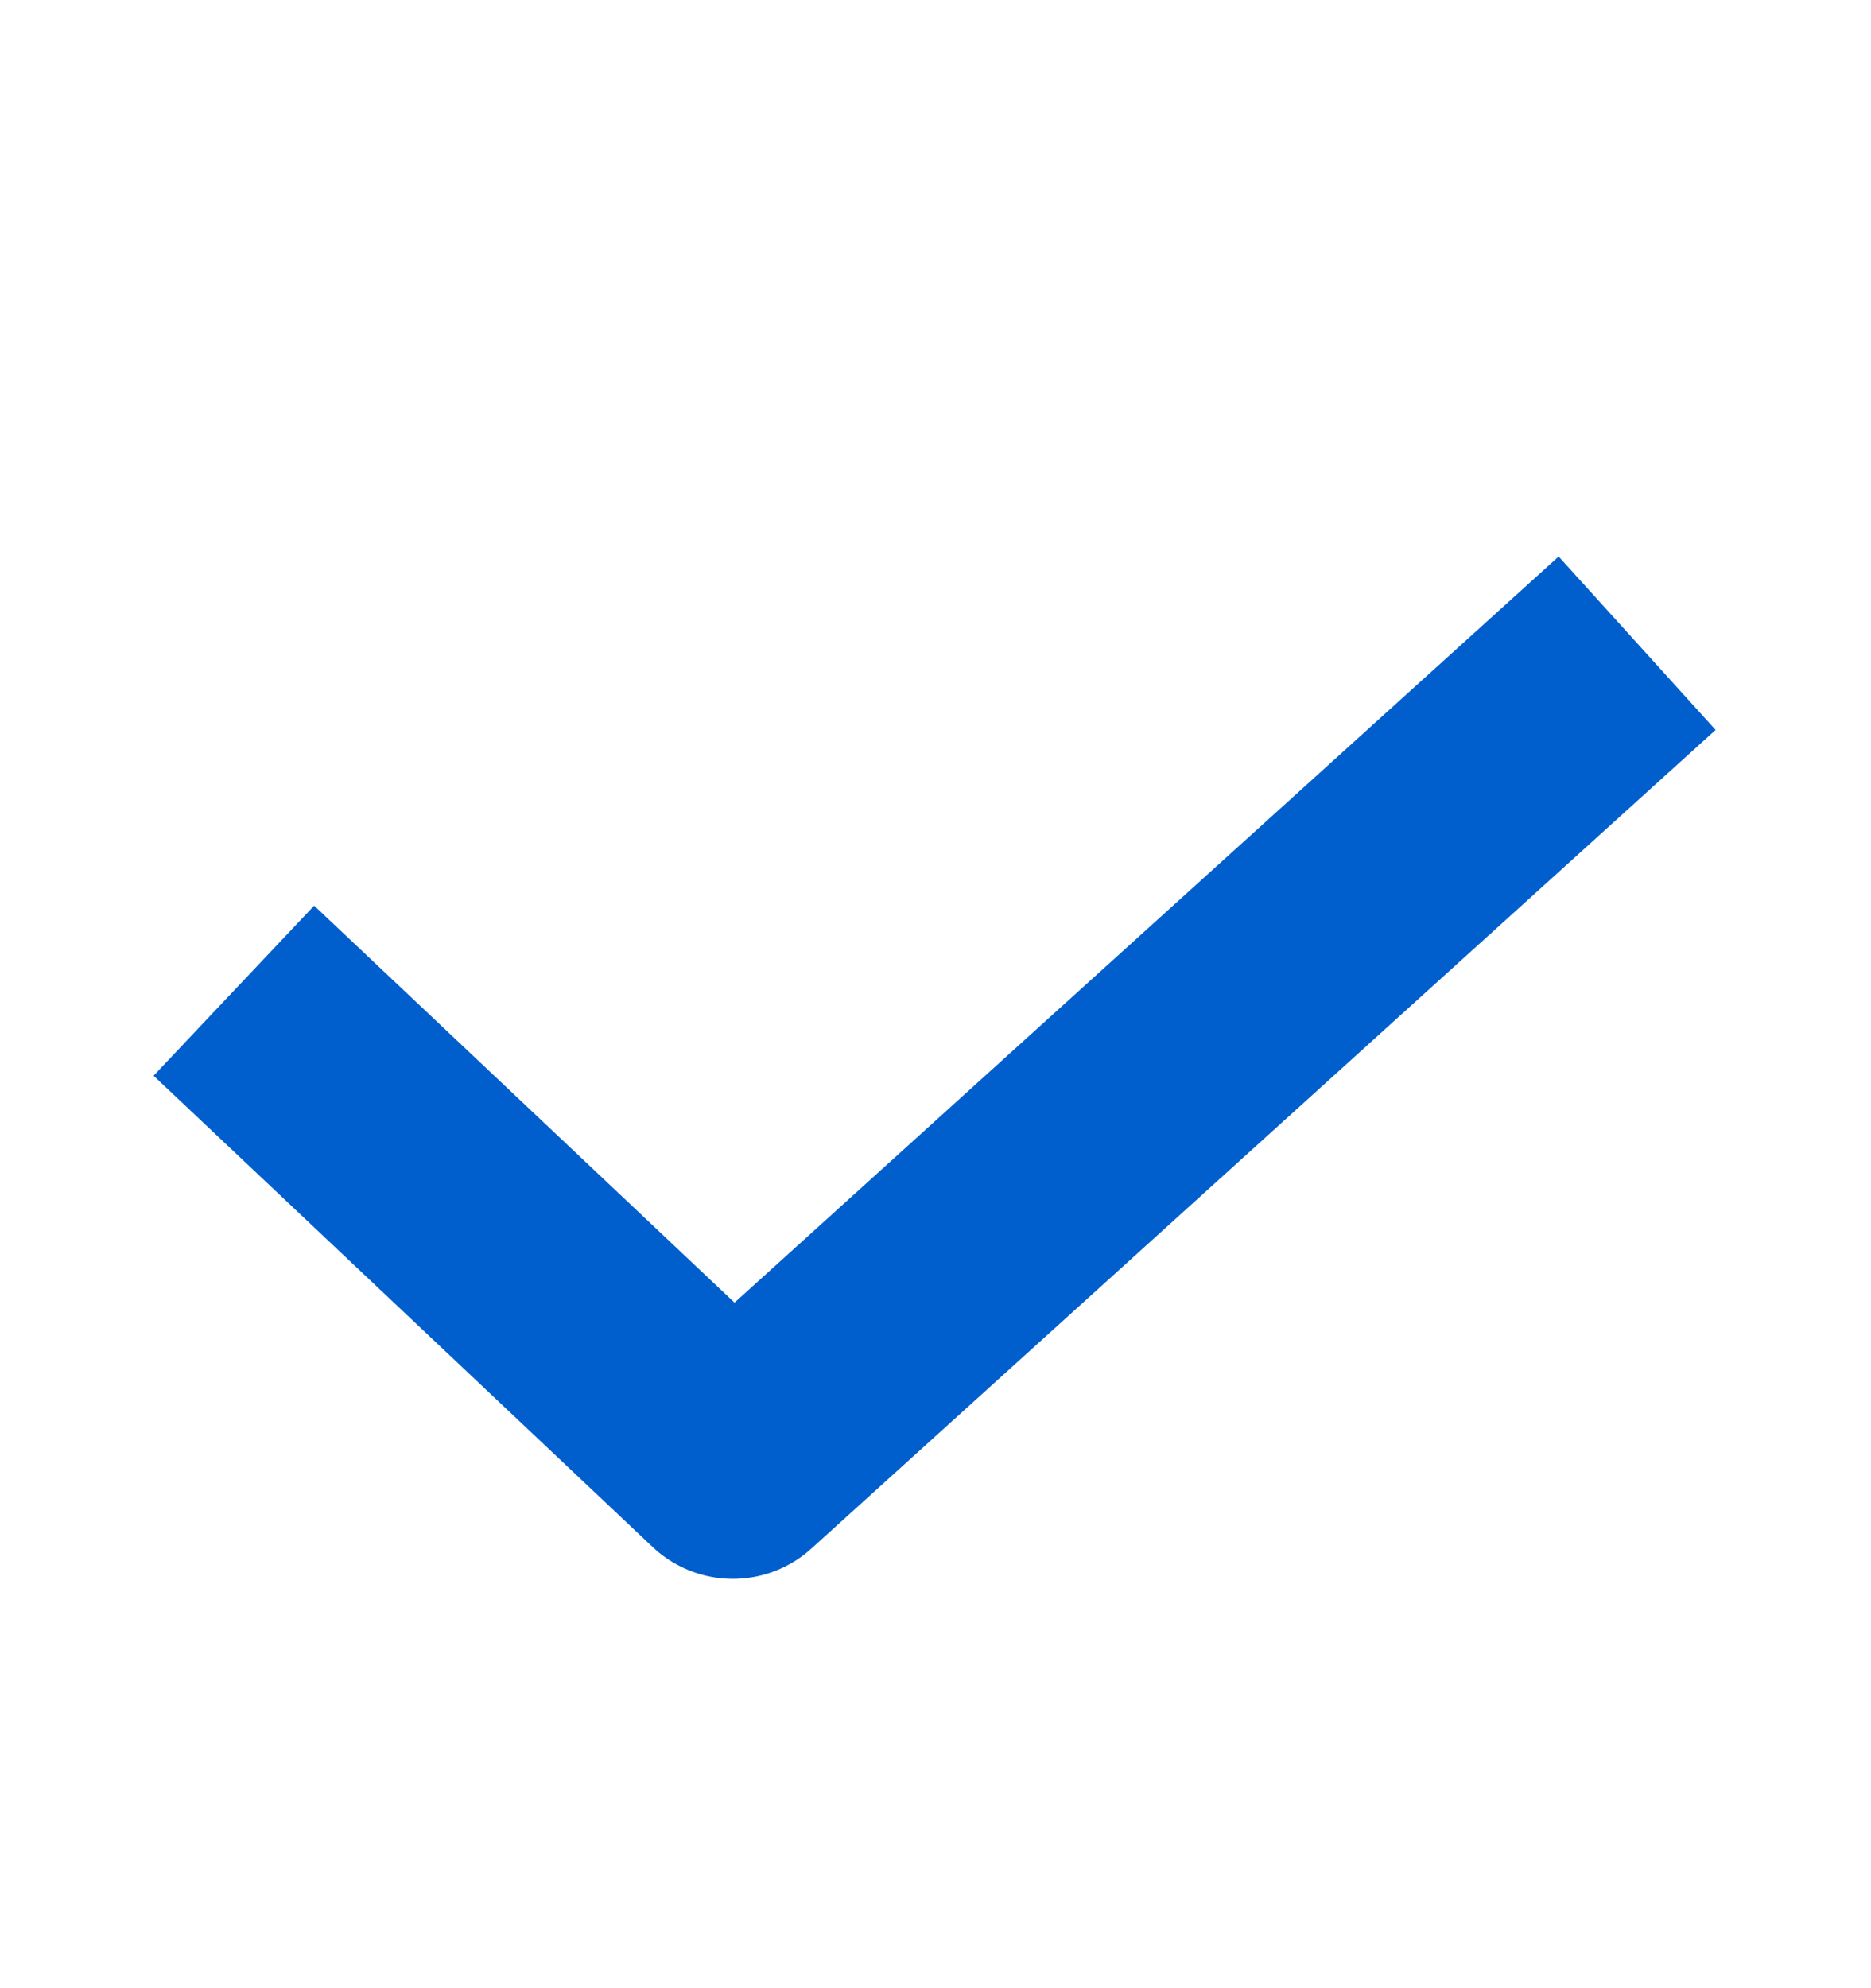
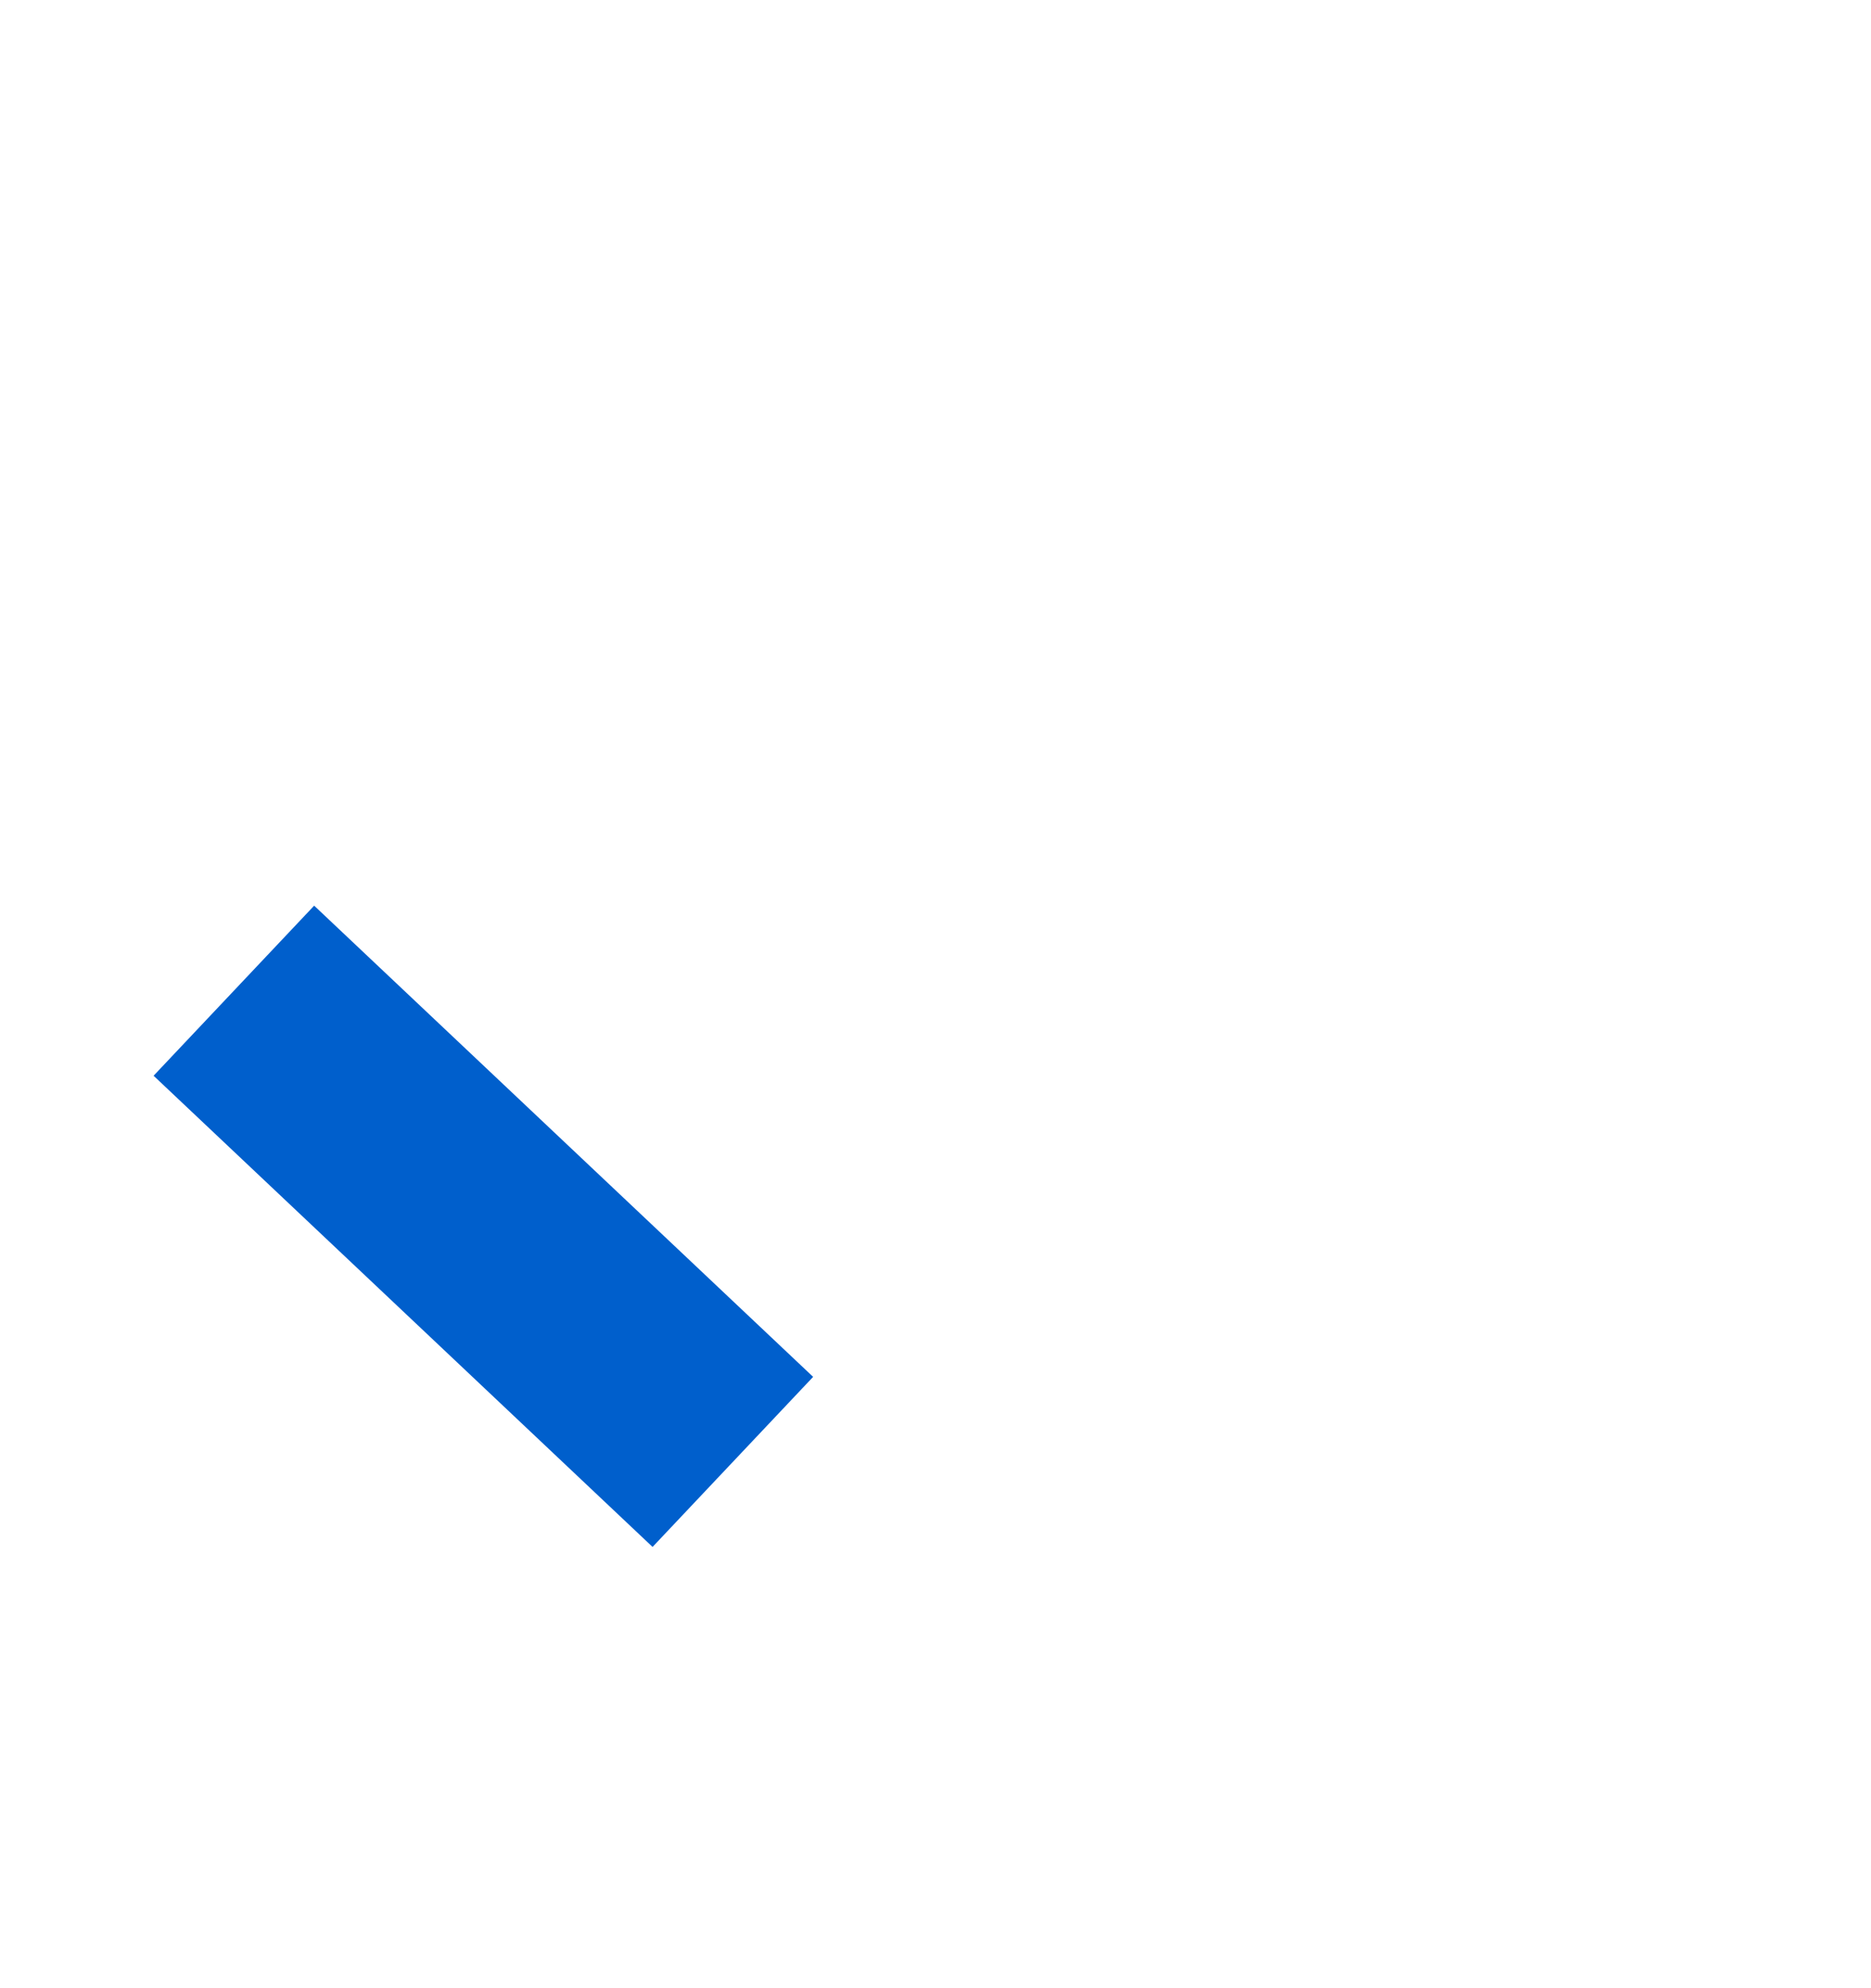
<svg xmlns="http://www.w3.org/2000/svg" width="16" height="17" viewBox="0 0 16 17" fill="none">
-   <path d="M2 8.471L6.267 12.5L14 5.5" stroke="#005FCC" stroke-width="2" stroke-linejoin="round" />
+   <path d="M2 8.471L6.267 12.5" stroke="#005FCC" stroke-width="2" stroke-linejoin="round" />
</svg>